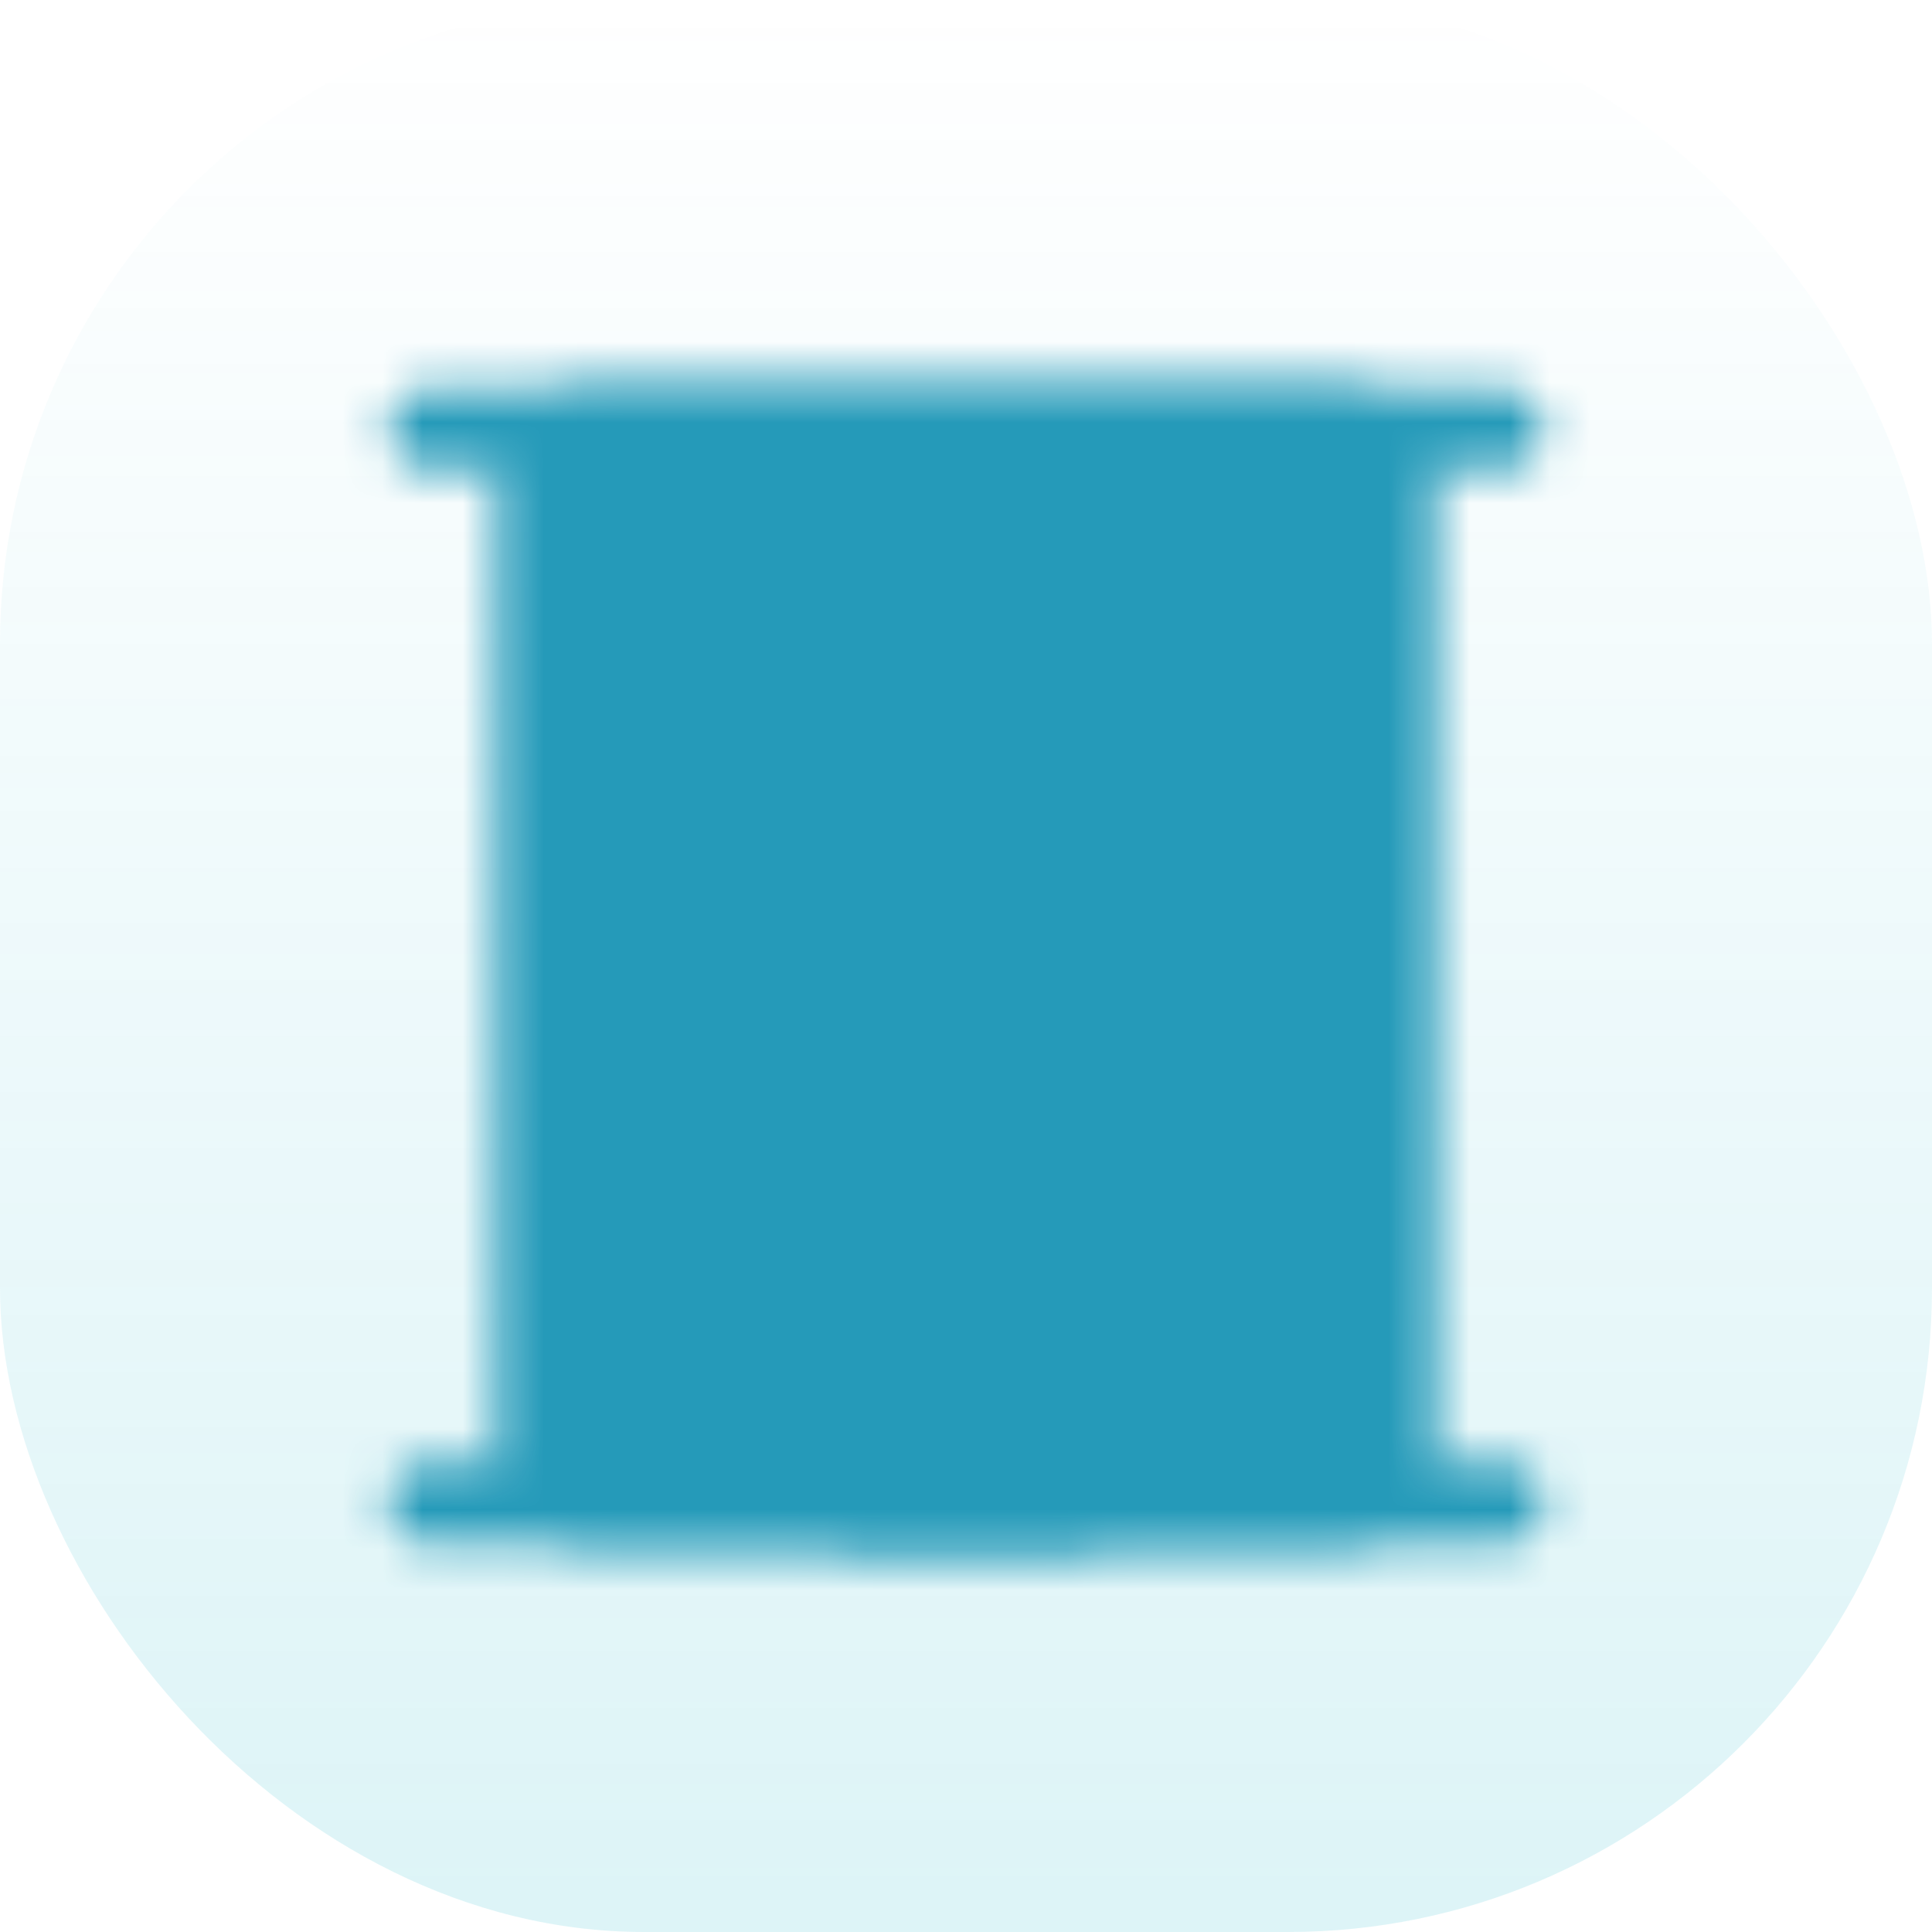
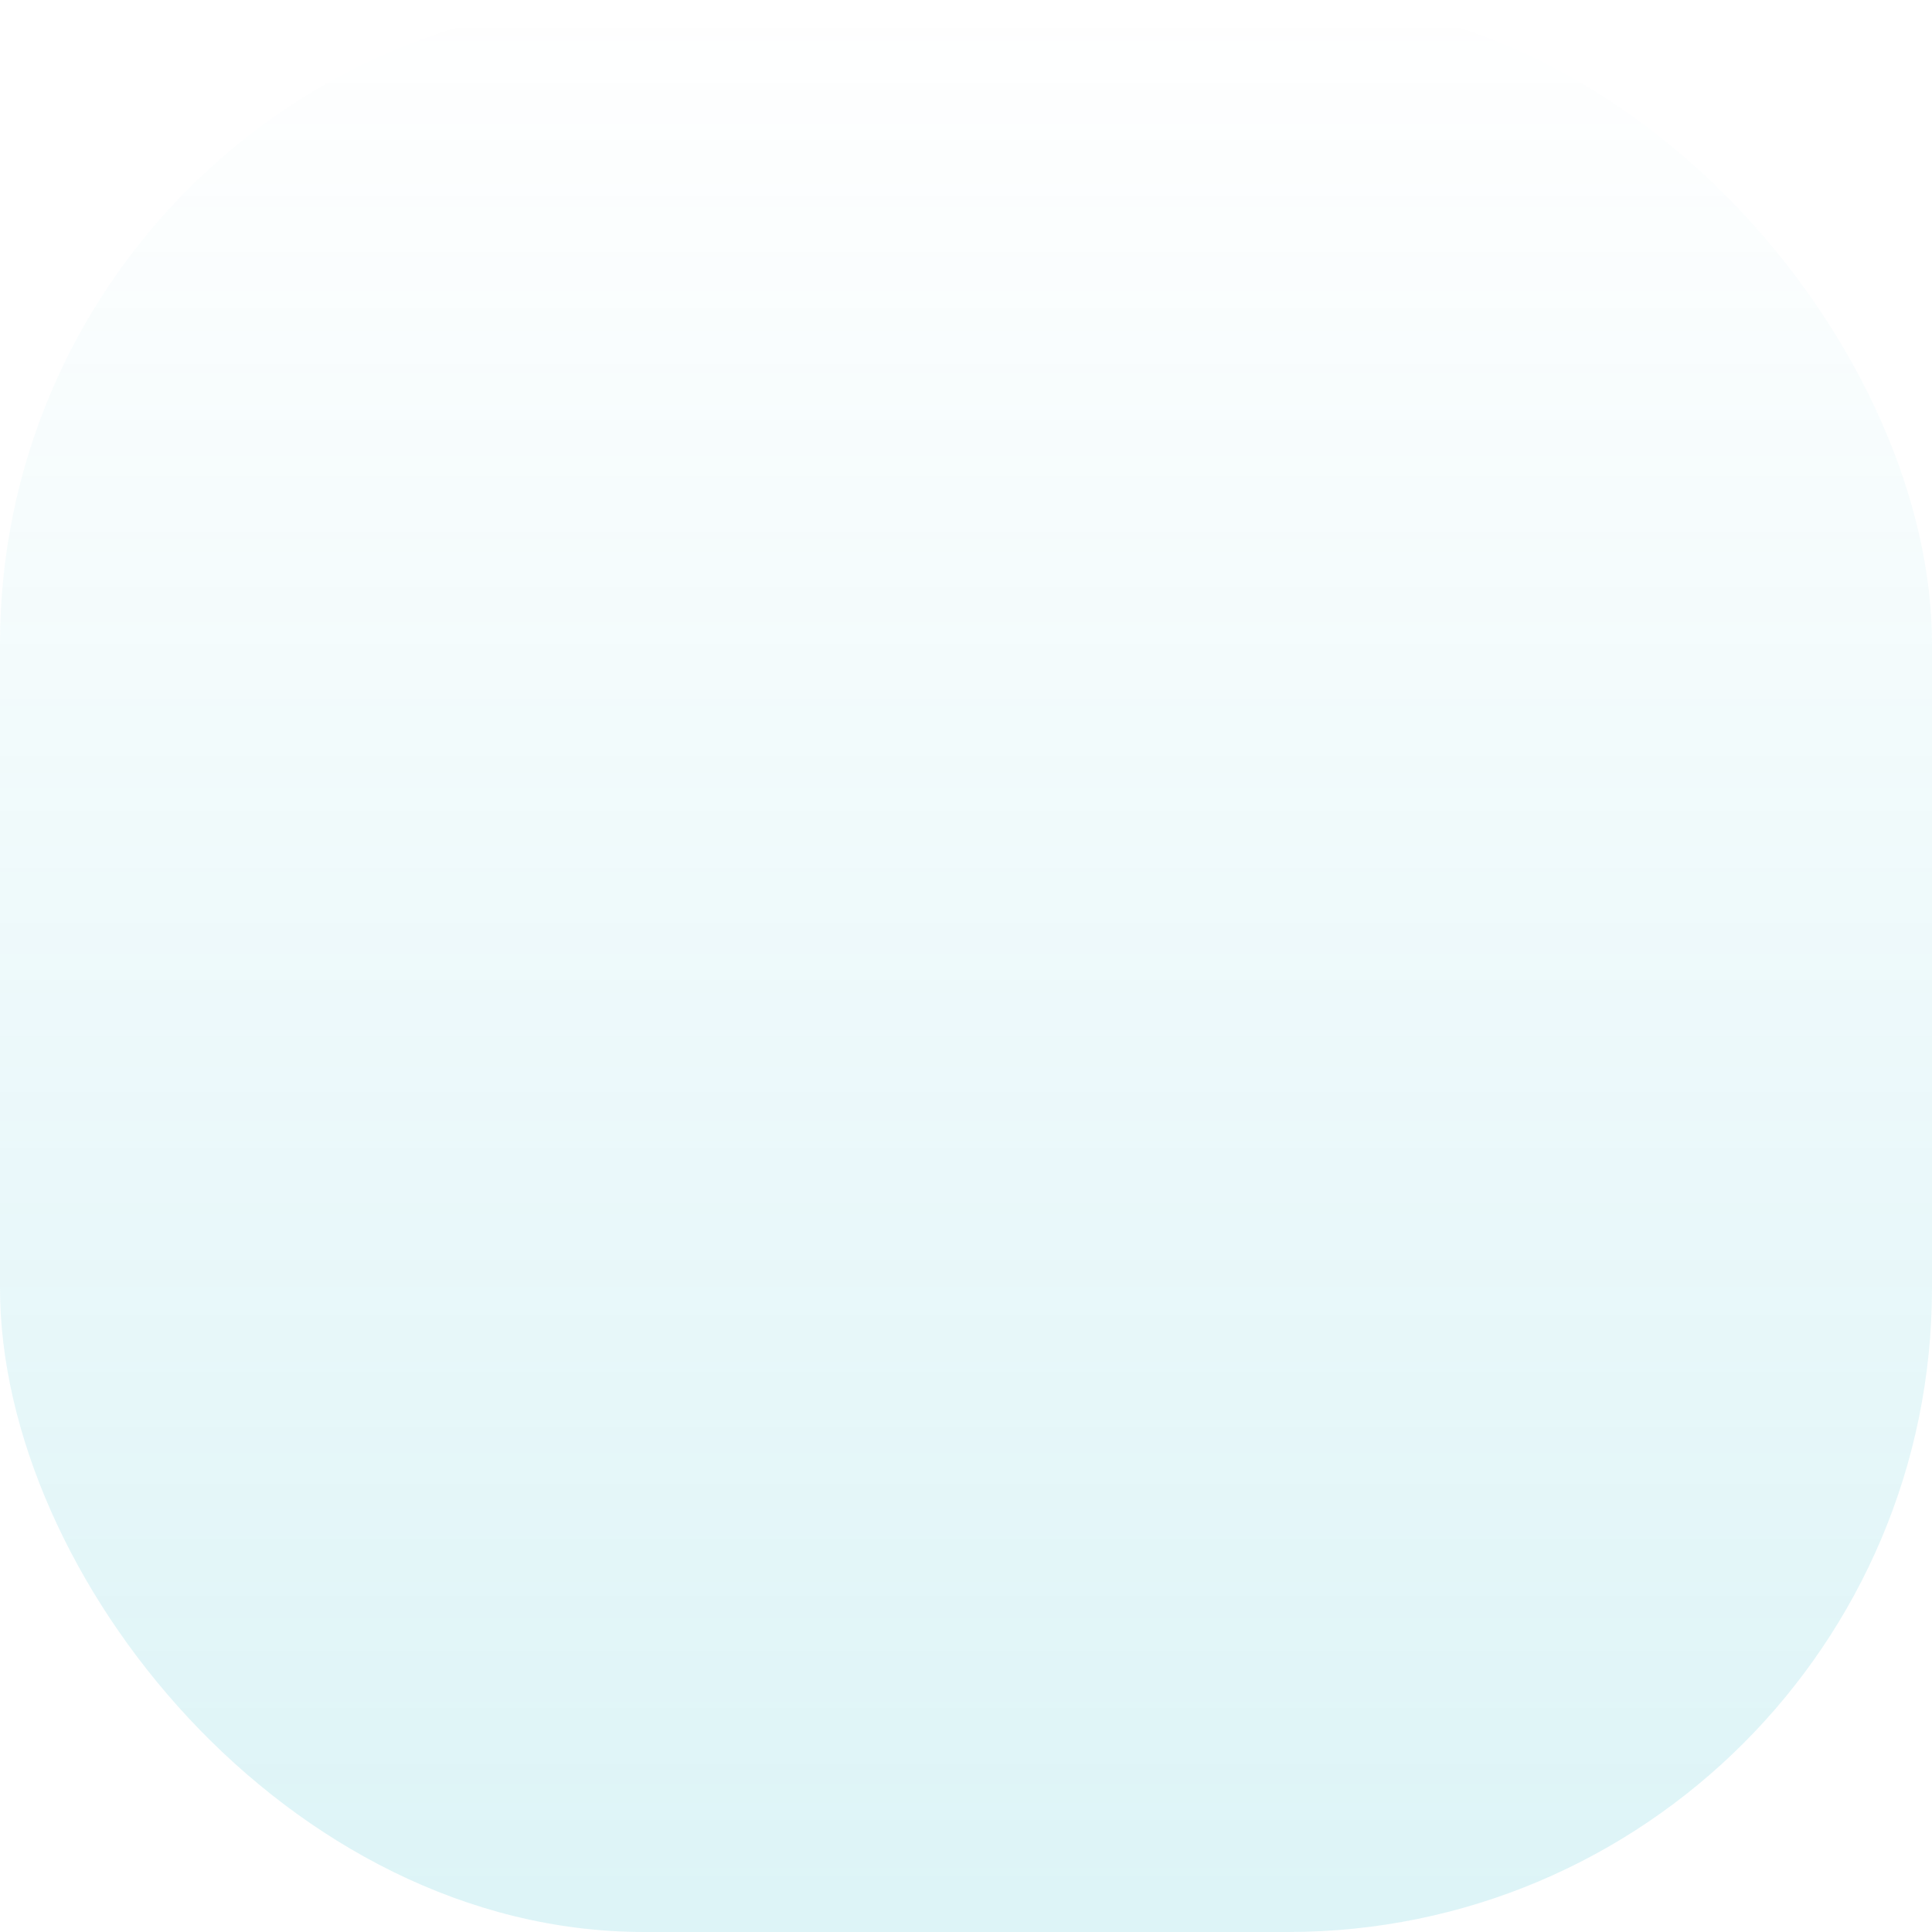
<svg xmlns="http://www.w3.org/2000/svg" width="48" height="48" viewBox="0 0 48 48" fill="none">
  <rect width="48" height="48" rx="16" fill="url(#paint0_linear_491_567)" />
  <mask id="mask0_491_567" style="mask-type:luminance" maskUnits="userSpaceOnUse" x="9" y="9" width="30" height="30">
    <path d="M10.667 10.667H37.334" stroke="white" stroke-width="2" stroke-linecap="round" stroke-linejoin="round" />
-     <path d="M33.334 10.667H14.667C13.931 10.667 13.334 11.264 13.334 12V36C13.334 36.736 13.931 37.333 14.667 37.333H33.334C34.07 37.333 34.667 36.736 34.667 36V12C34.667 11.264 34.07 10.667 33.334 10.667Z" fill="white" stroke="white" stroke-width="2" stroke-linejoin="round" />
    <path d="M21.334 29.334H26.667V37.334H21.334V29.334Z" stroke="black" stroke-width="2" stroke-linecap="round" stroke-linejoin="round" />
    <path d="M18 16H19.333M18 20H19.333M23.333 16H24.667M23.333 20H24.667M28.667 16H30M28.667 20H30" stroke="black" stroke-width="2" stroke-linecap="round" />
    <path d="M10.667 37.334H37.334" stroke="white" stroke-width="2" stroke-linecap="round" stroke-linejoin="round" />
-     <path d="M26.667 29.334H28.001C28.369 29.334 28.674 29.032 28.603 28.671C28.235 26.777 26.315 25.334 24.001 25.334C21.687 25.334 19.766 26.777 19.398 28.671C19.327 29.032 19.633 29.334 20.001 29.334H21.334" stroke="black" stroke-width="2" stroke-linecap="round" stroke-linejoin="round" />
  </mask>
  <g mask="url(#mask0_491_567)">
-     <path d="M8 8H40V40H8V8Z" fill="#259AB9" />
-   </g>
+     </g>
  <defs>
    <linearGradient id="paint0_linear_491_567" x1="24" y1="227" x2="24" y2="-8.13906e-07" gradientUnits="userSpaceOnUse">
      <stop offset="1.35971e-07" stop-color="#00ACC2" stop-opacity="0.64" />
      <stop offset="1" stop-color="#00ACC2" stop-opacity="0" />
    </linearGradient>
  </defs>
</svg>